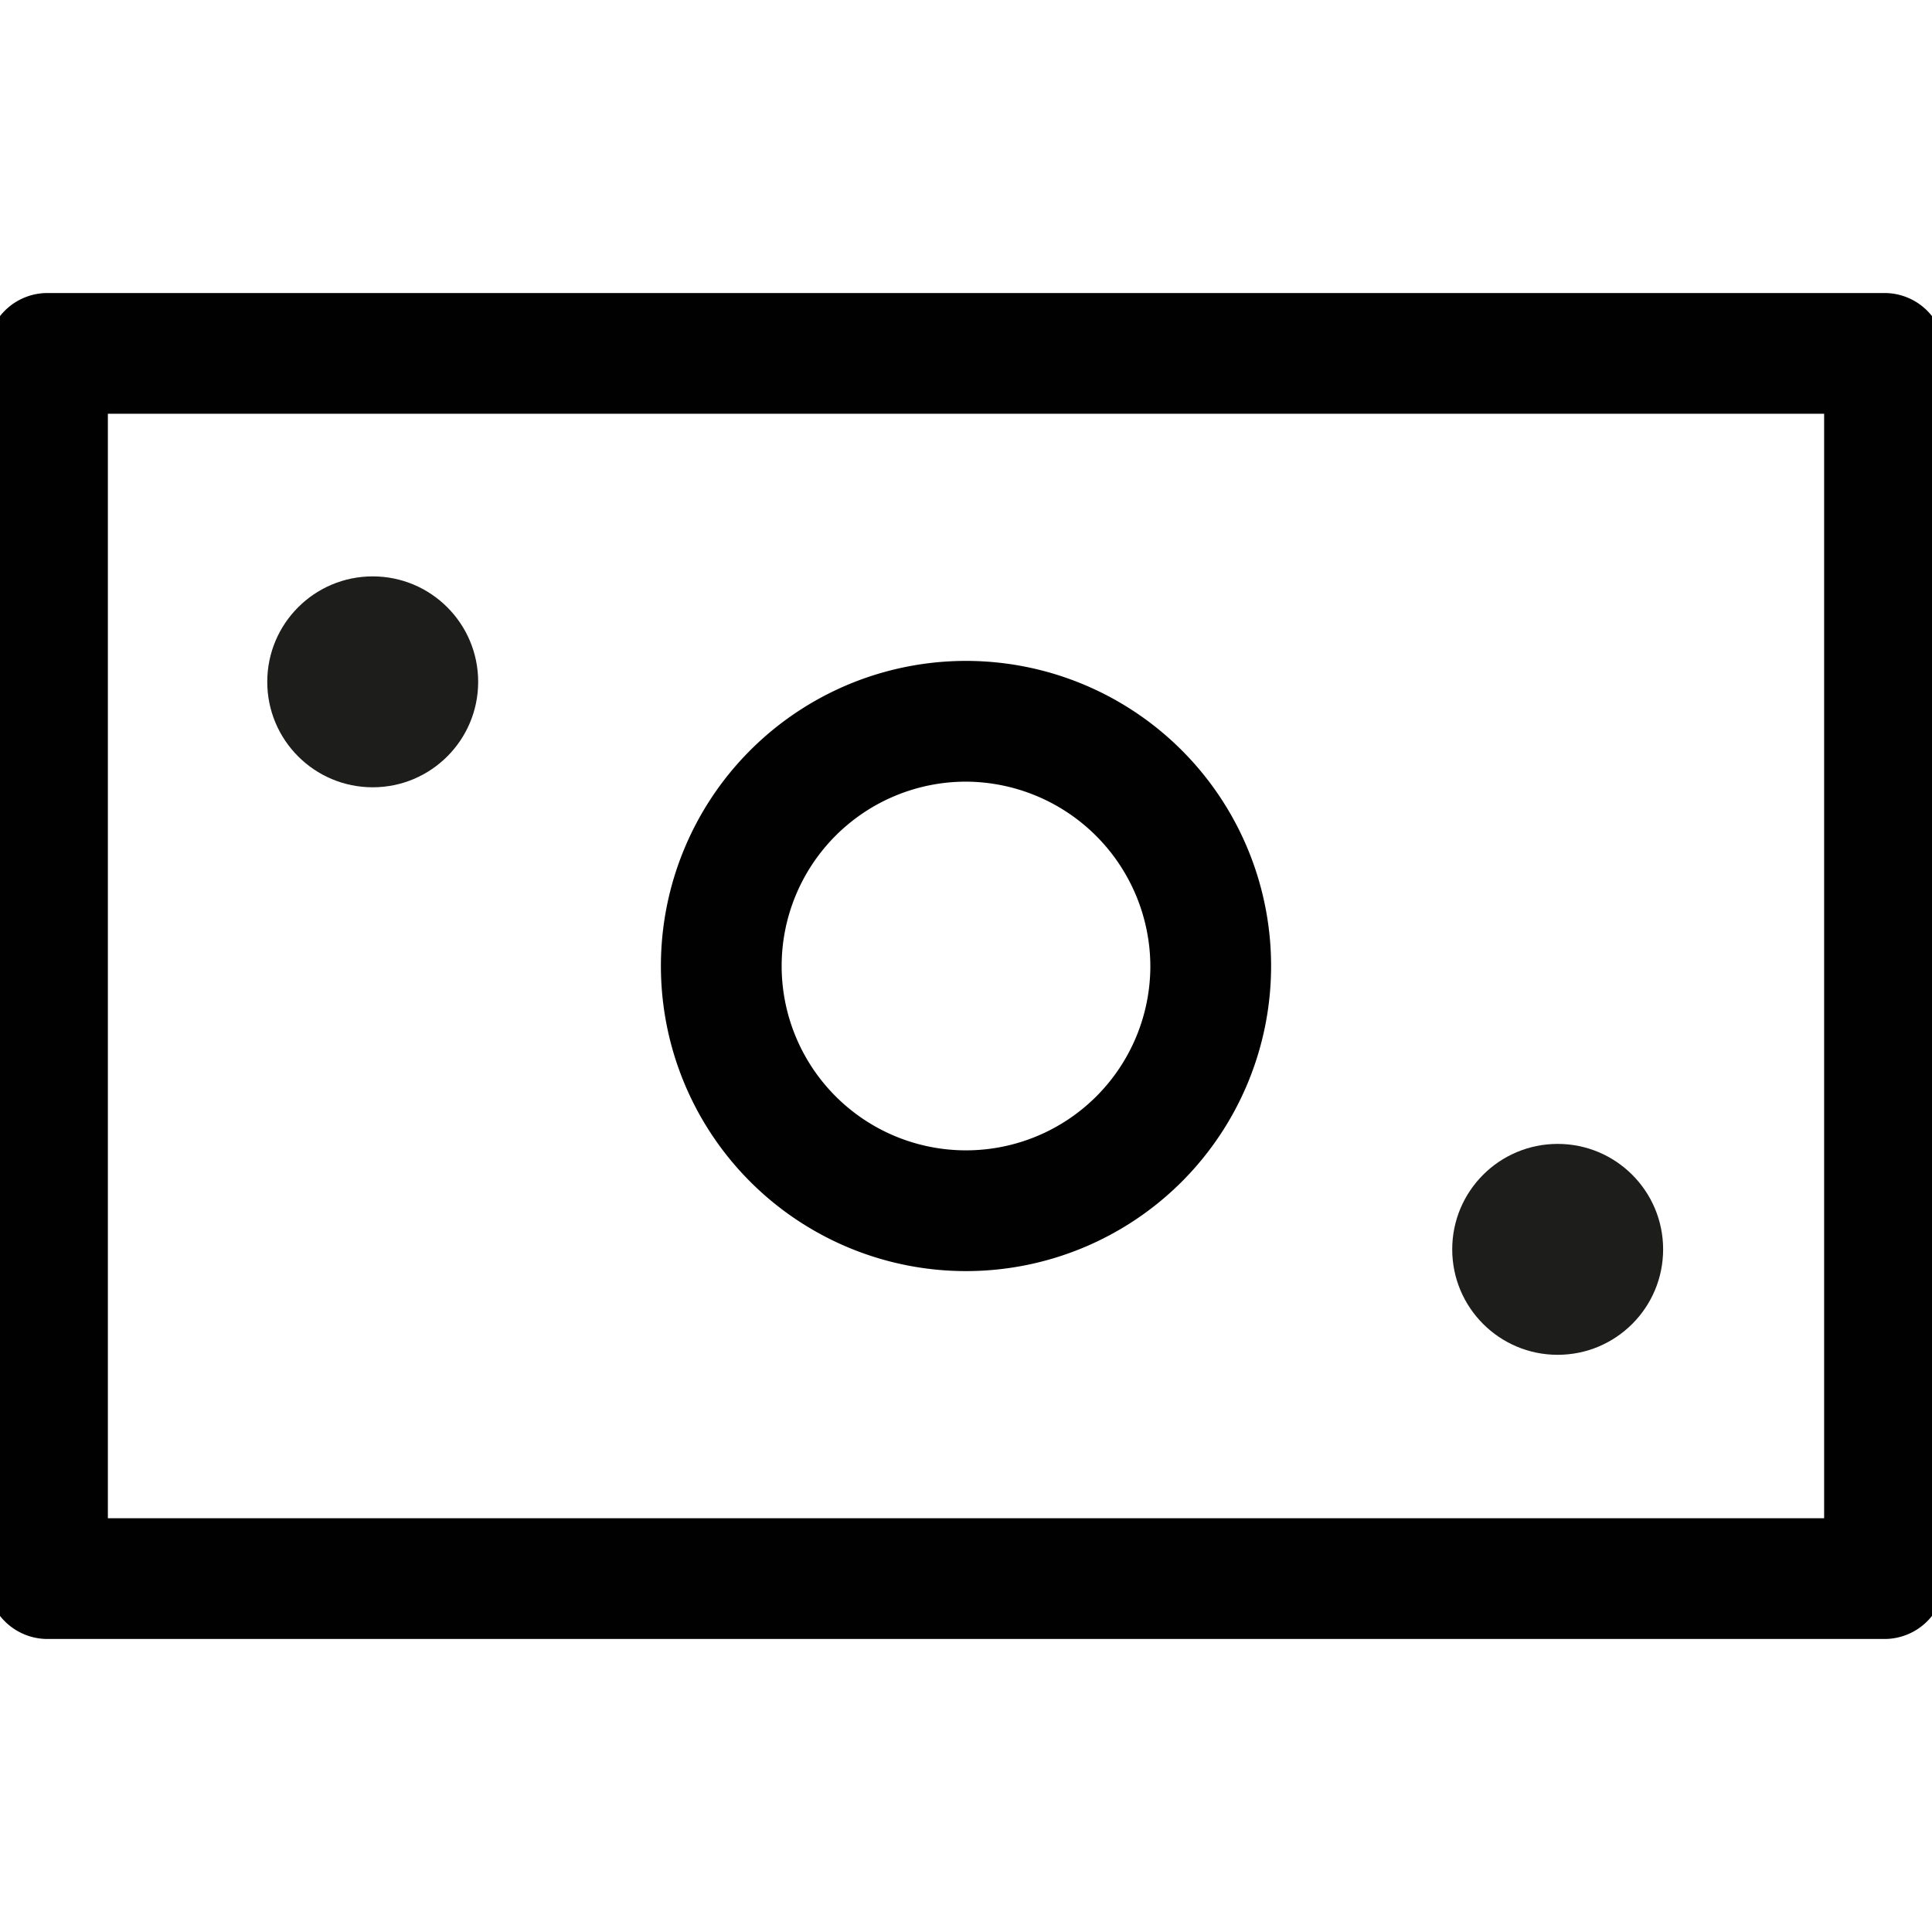
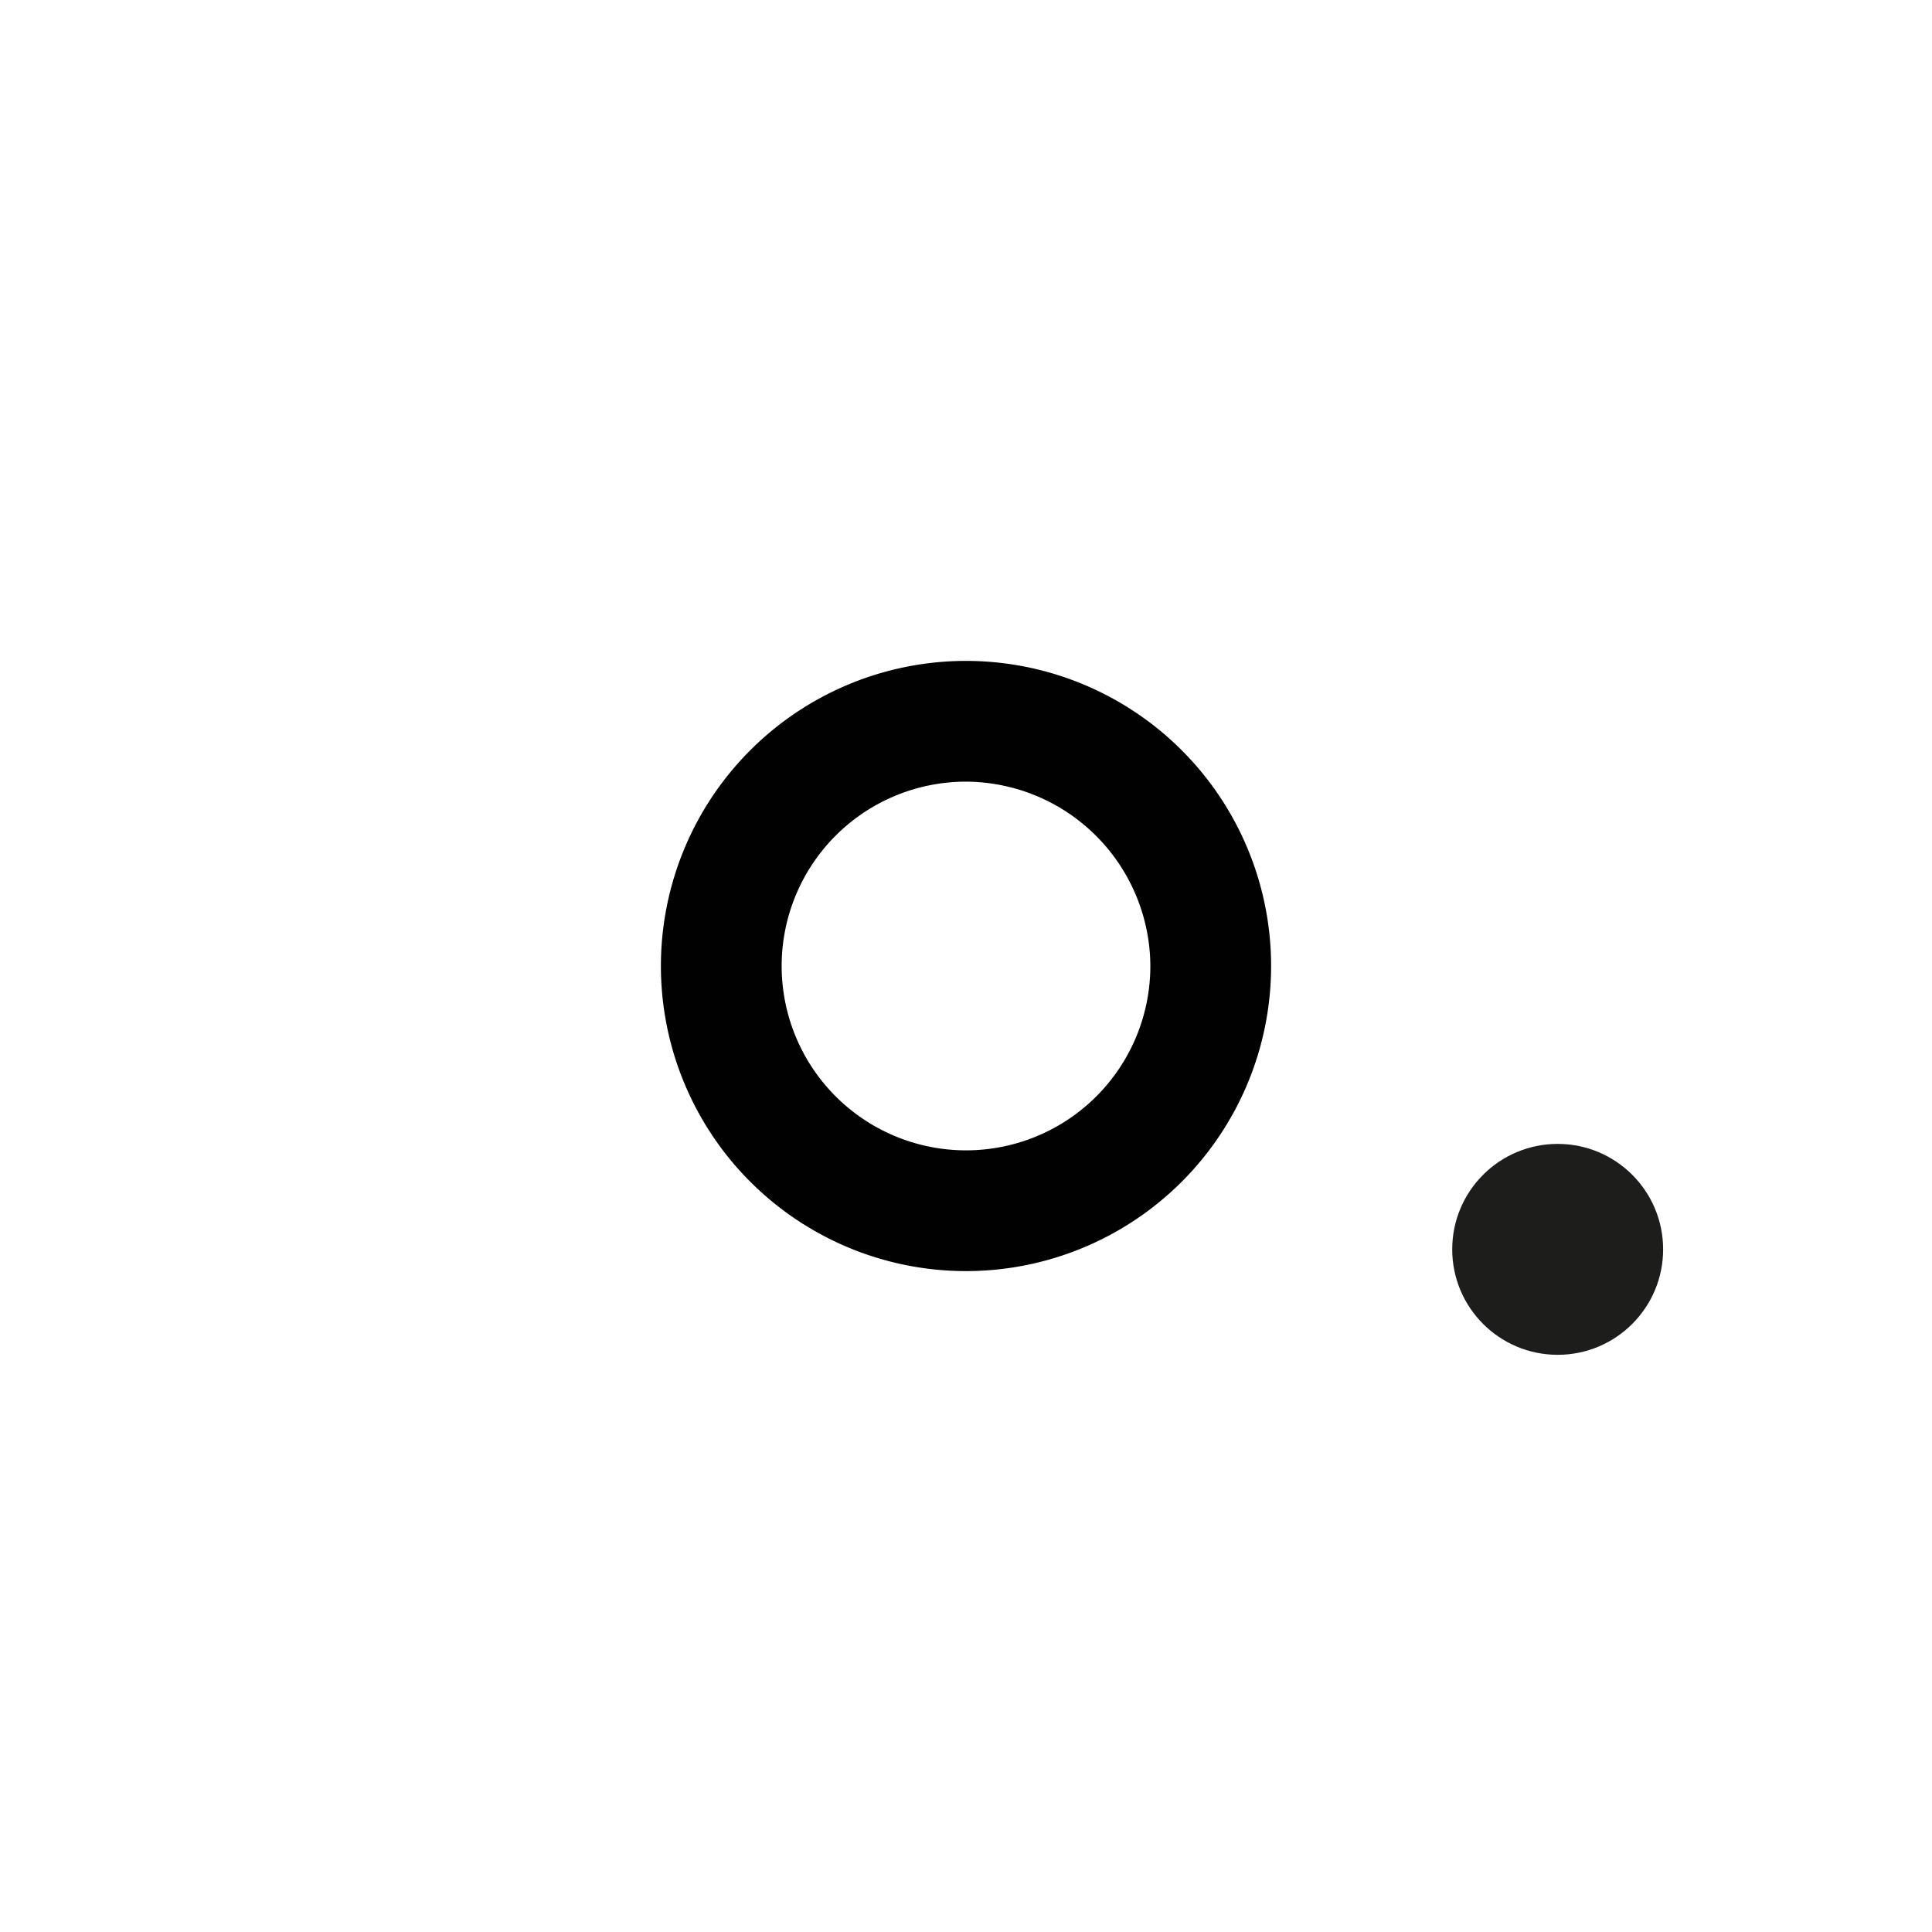
<svg xmlns="http://www.w3.org/2000/svg" id="Layer_1" data-name="Layer 1" viewBox="0 0 24 24">
-   <path d="M23.41,20.36H.59a.75.75,0,0,1-.75-.75V4.39a.75.75,0,0,1,.75-.75H23.41a.75.75,0,0,1,.75.75V19.61A.75.75,0,0,1,23.41,20.36ZM1.34,18.86H22.66V5.14H1.34Z" fill="#010101" />
  <path d="M12,15.79A3.79,3.79,0,1,1,15.79,12,3.79,3.79,0,0,1,12,15.79Zm0-6.08A2.29,2.29,0,1,0,14.29,12,2.3,2.3,0,0,0,12,9.71Z" fill="#010101" />
  <circle cx="19.35" cy="15.52" r="1.31" fill="#1d1d1b" />
-   <circle cx="4.63" cy="8.47" r="1.31" fill="#1d1d1b" />
</svg>